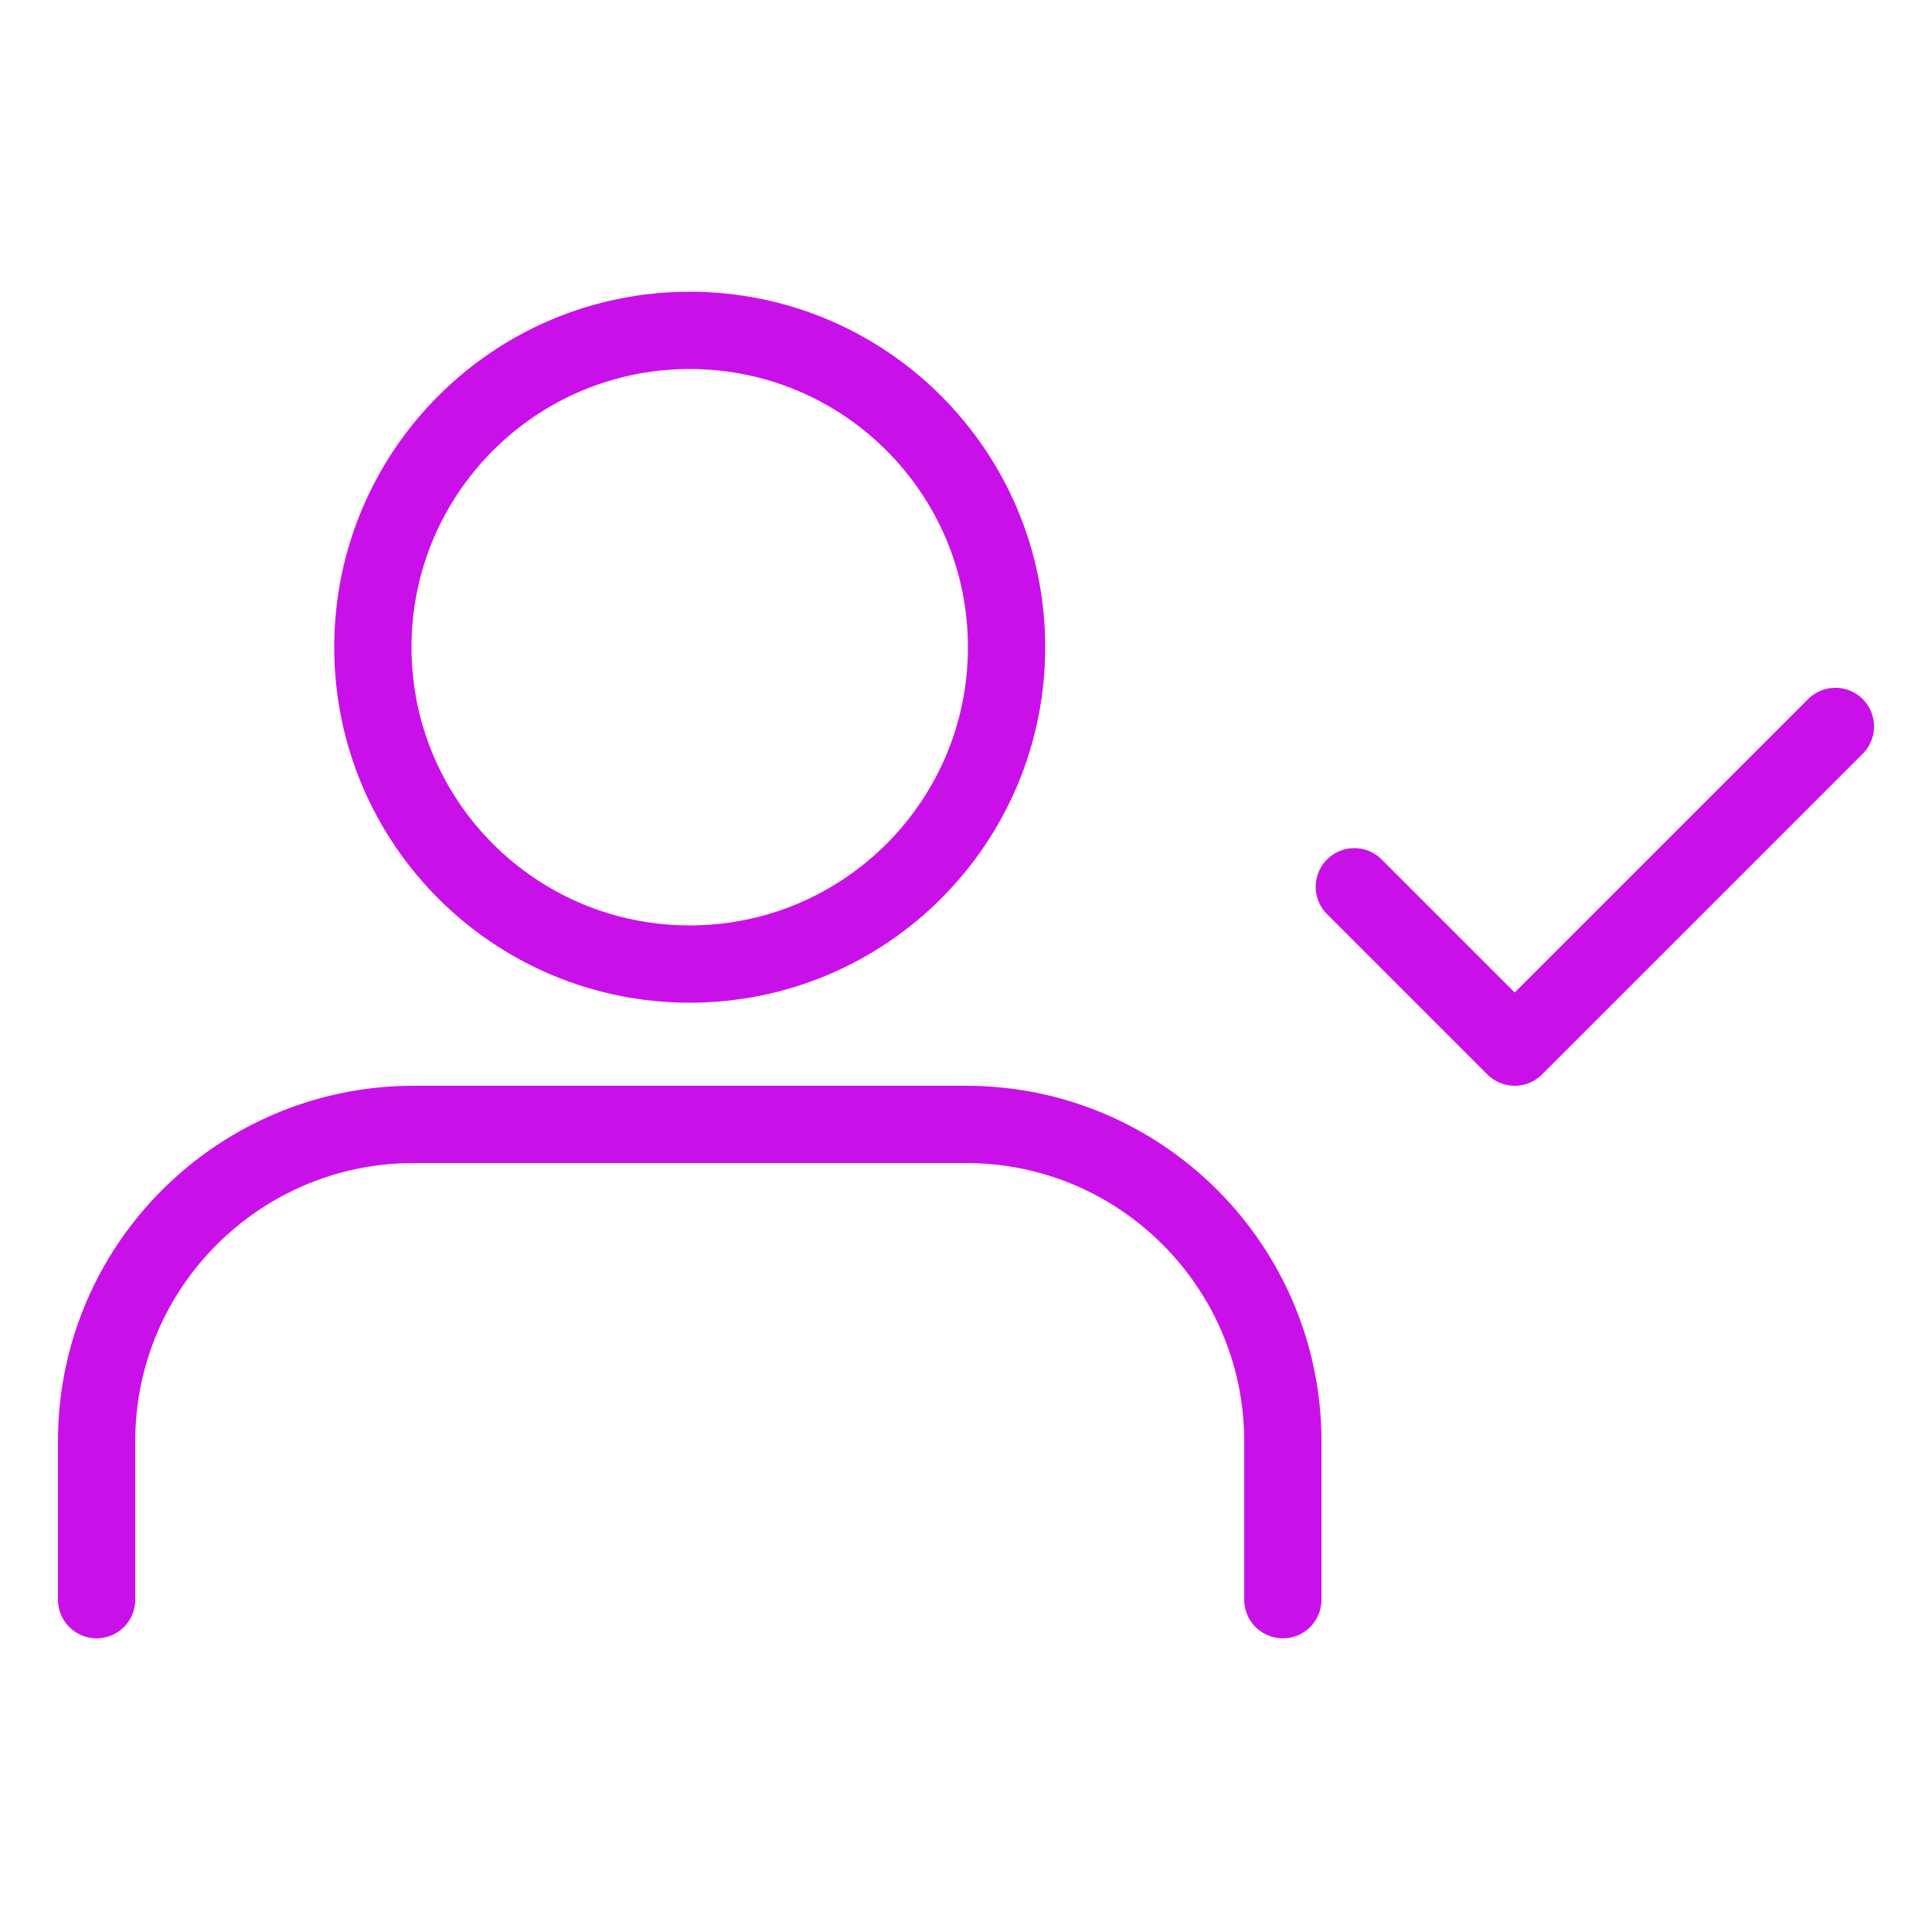
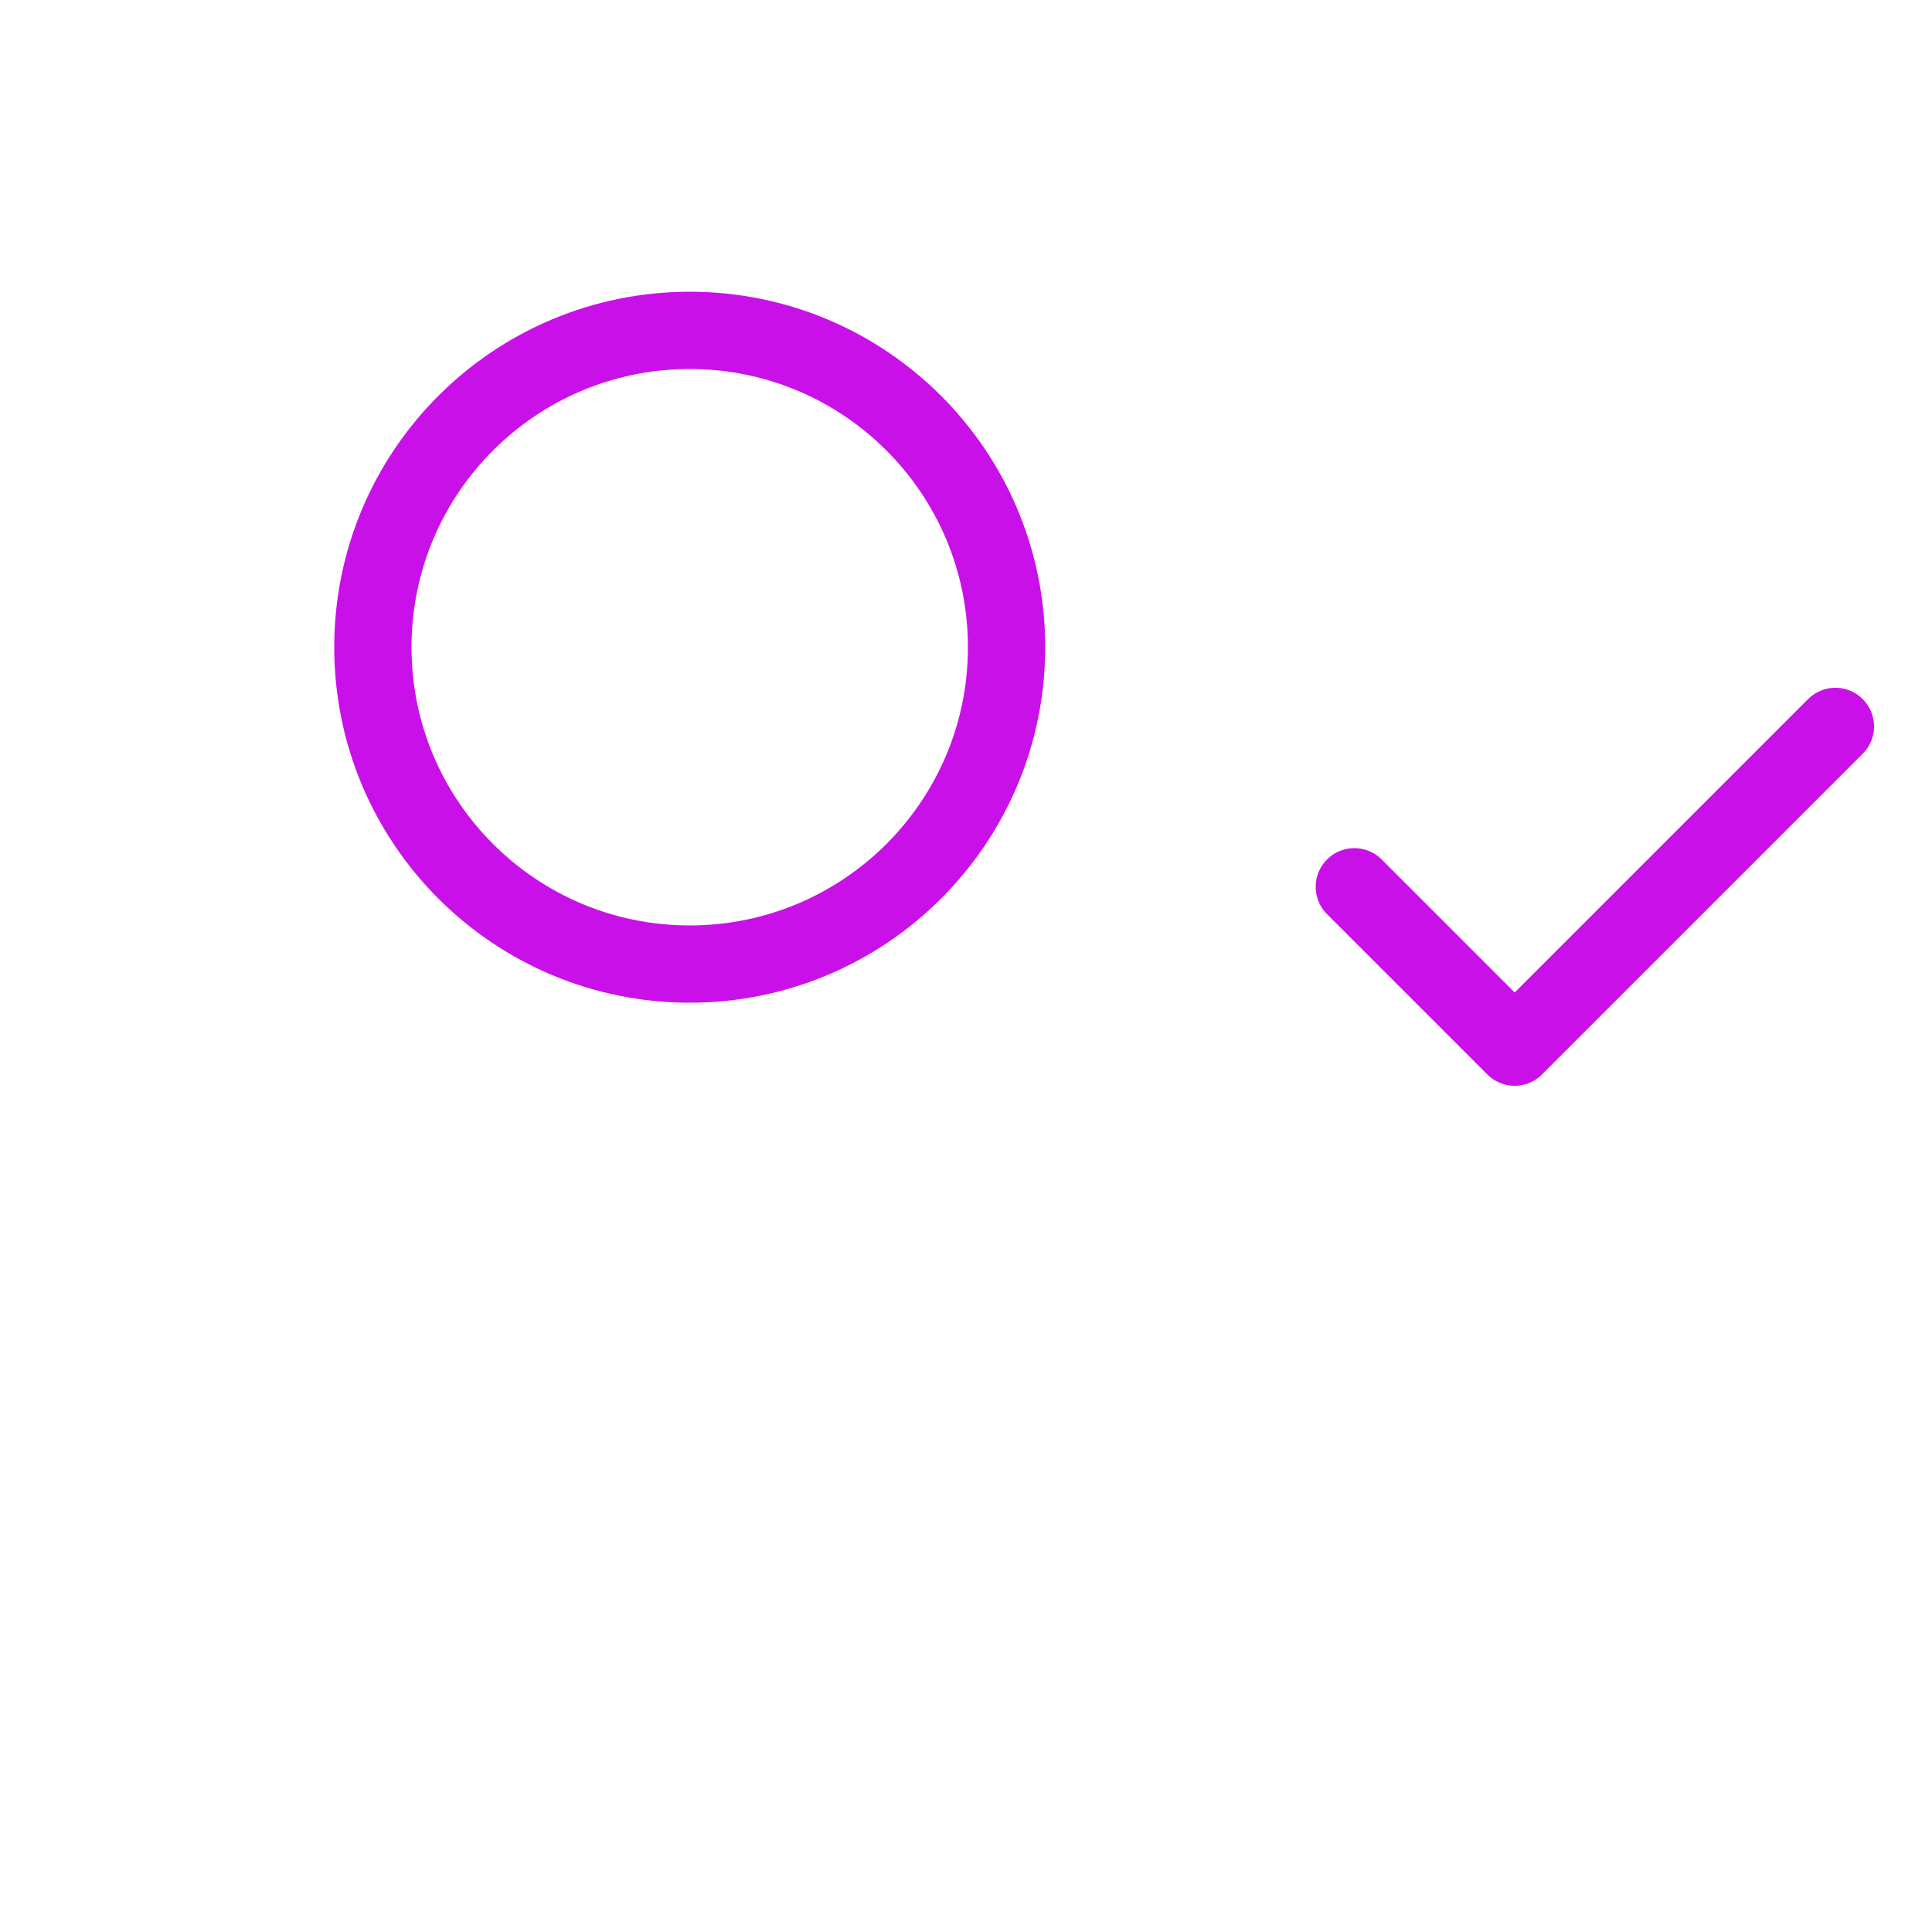
<svg xmlns="http://www.w3.org/2000/svg" width="194" height="194" viewBox="0 0 194 194" fill="none">
  <path d="M135.994 89.046L152.096 105.148L184.3 72.944" stroke="#CA10E9" stroke-width="7.76" stroke-linecap="round" stroke-linejoin="round" />
-   <path d="M128.816 160.632V144.724C128.816 127.264 114.654 112.908 97 112.908H41.516C24.056 112.908 9.7 127.07 9.7 144.724V160.632" stroke="#CA10E9" stroke-width="7.76" stroke-linecap="round" stroke-linejoin="round" />
  <path d="M69.258 96.806C86.83 96.806 101.074 82.561 101.074 64.99C101.074 47.418 86.83 33.174 69.258 33.174C51.687 33.174 37.442 47.418 37.442 64.99C37.442 82.561 51.687 96.806 69.258 96.806Z" stroke="#CA10E9" stroke-width="7.76" stroke-linecap="round" stroke-linejoin="round" />
</svg>